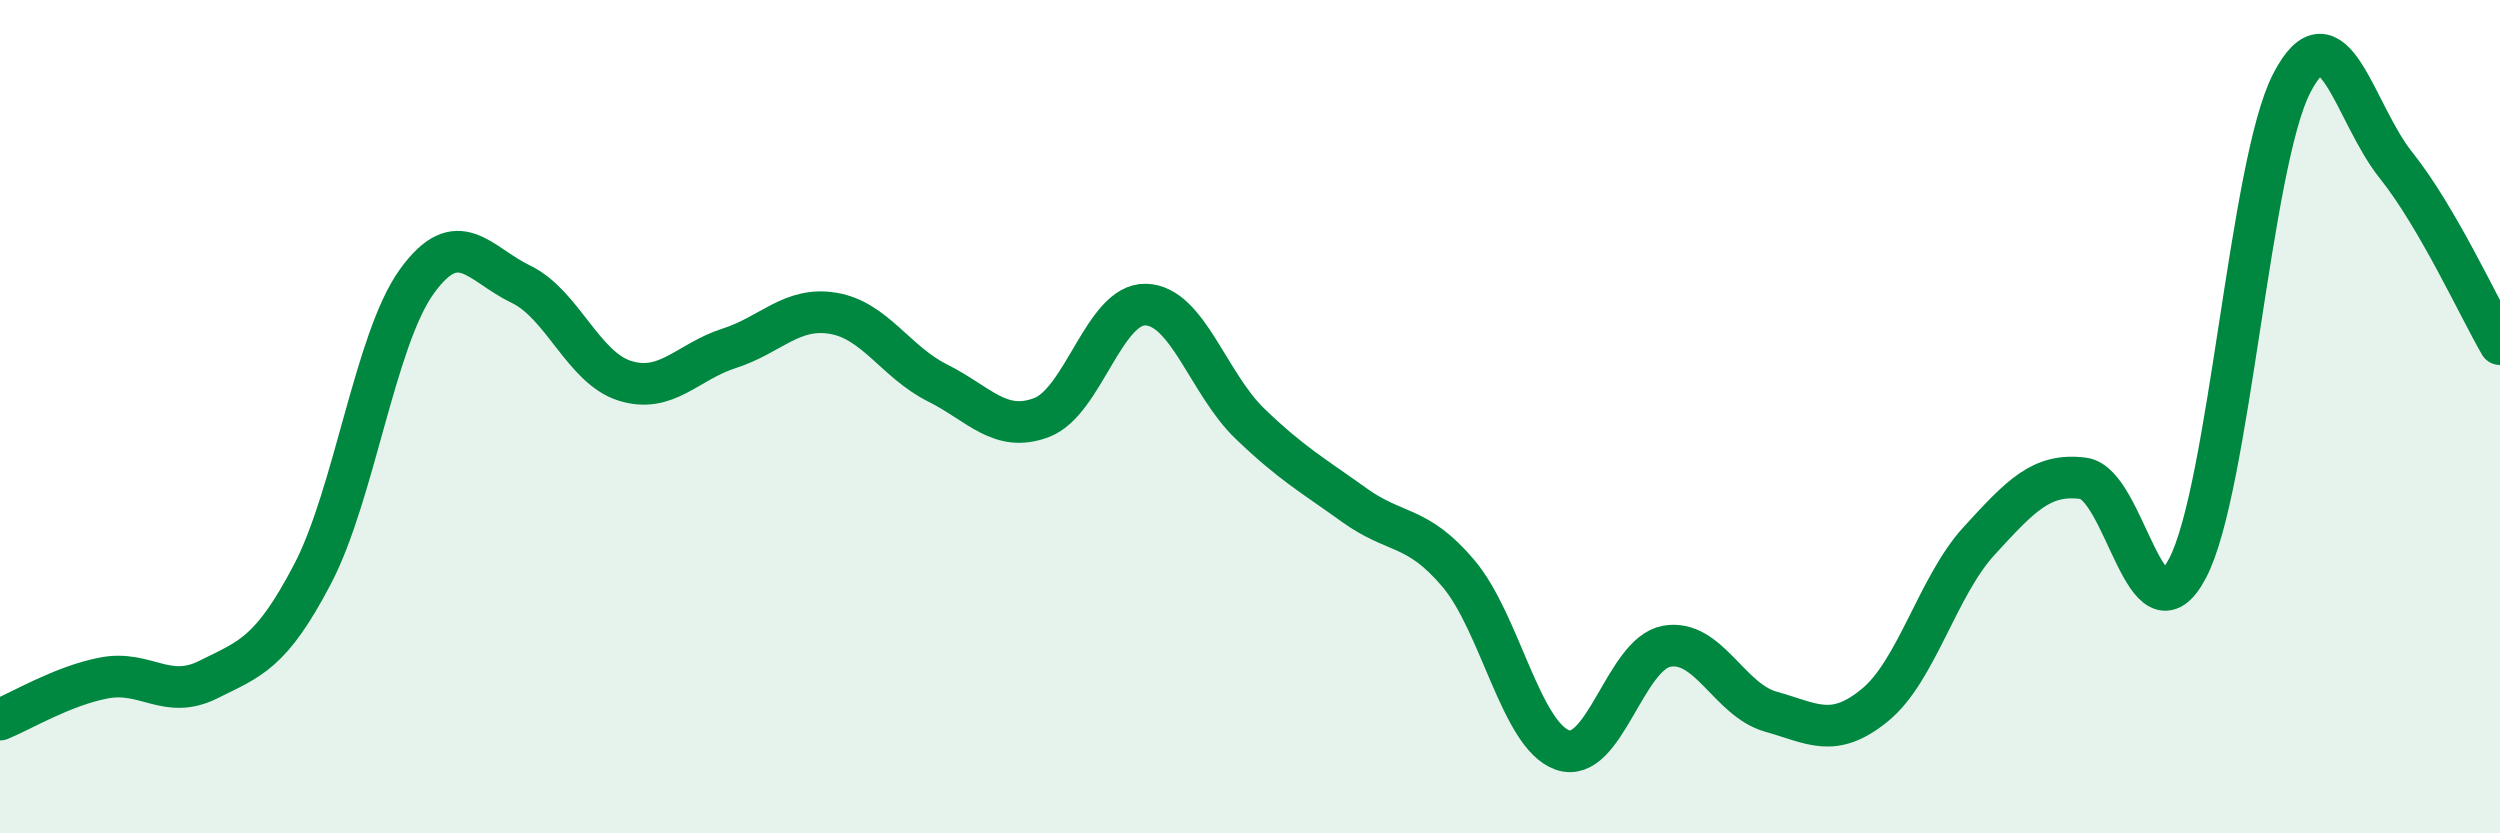
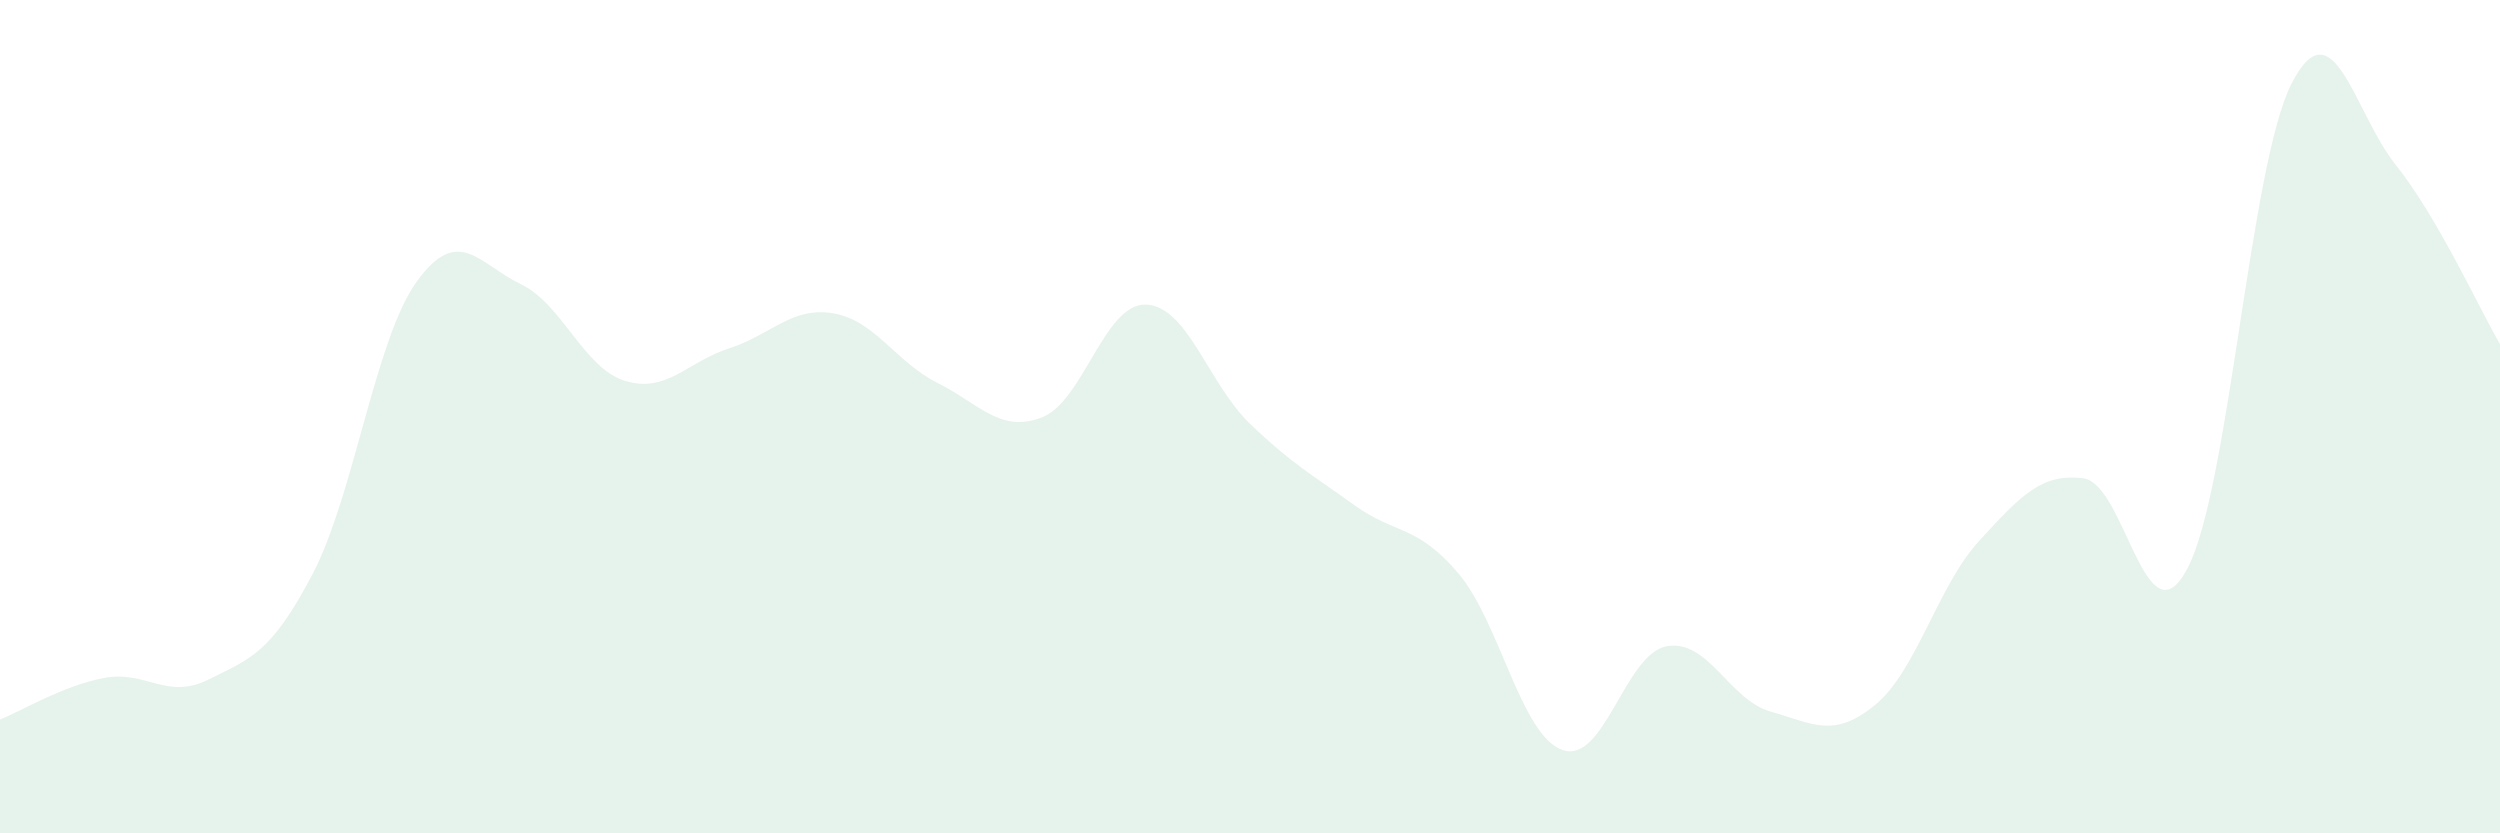
<svg xmlns="http://www.w3.org/2000/svg" width="60" height="20" viewBox="0 0 60 20">
  <path d="M 0,17.27 C 0.5,17.07 1.5,16.46 2.5,16.27 C 3.5,16.08 4,16.81 5,16.31 C 6,15.81 6.5,15.69 7.5,13.78 C 8.5,11.87 9,8.15 10,6.76 C 11,5.37 11.5,6.34 12.5,6.82 C 13.5,7.3 14,8.83 15,9.14 C 16,9.45 16.5,8.68 17.5,8.36 C 18.5,8.04 19,7.35 20,7.52 C 21,7.69 21.5,8.69 22.5,9.19 C 23.5,9.69 24,10.4 25,10.02 C 26,9.64 26.5,7.28 27.5,7.31 C 28.5,7.34 29,9.21 30,10.17 C 31,11.13 31.5,11.4 32.5,12.12 C 33.5,12.84 34,12.58 35,13.76 C 36,14.94 36.5,17.65 37.5,18 C 38.5,18.35 39,15.69 40,15.51 C 41,15.33 41.5,16.8 42.5,17.08 C 43.5,17.36 44,17.74 45,16.92 C 46,16.1 46.5,14.07 47.5,12.98 C 48.5,11.89 49,11.35 50,11.48 C 51,11.61 51.5,15.54 52.5,13.64 C 53.5,11.74 54,3.94 55,2 C 56,0.06 56.5,2.71 57.5,3.96 C 58.5,5.21 59.5,7.4 60,8.26L60 20L0 20Z" fill="#008740" opacity="0.1" stroke-linecap="round" stroke-linejoin="round" />
-   <path d="M 0,17.27 C 0.5,17.07 1.5,16.46 2.5,16.27 C 3.5,16.08 4,16.81 5,16.31 C 6,15.81 6.5,15.69 7.5,13.78 C 8.5,11.87 9,8.15 10,6.76 C 11,5.37 11.5,6.34 12.5,6.82 C 13.5,7.3 14,8.83 15,9.14 C 16,9.45 16.5,8.68 17.5,8.36 C 18.5,8.04 19,7.35 20,7.52 C 21,7.69 21.5,8.69 22.5,9.19 C 23.5,9.69 24,10.4 25,10.02 C 26,9.64 26.5,7.28 27.5,7.31 C 28.5,7.34 29,9.21 30,10.17 C 31,11.13 31.5,11.4 32.5,12.12 C 33.5,12.84 34,12.58 35,13.76 C 36,14.94 36.5,17.65 37.5,18 C 38.5,18.35 39,15.69 40,15.51 C 41,15.33 41.5,16.8 42.5,17.08 C 43.5,17.36 44,17.74 45,16.92 C 46,16.1 46.5,14.07 47.5,12.98 C 48.5,11.89 49,11.35 50,11.48 C 51,11.61 51.5,15.54 52.5,13.64 C 53.5,11.74 54,3.94 55,2 C 56,0.06 56.5,2.71 57.5,3.96 C 58.5,5.21 59.5,7.4 60,8.26" stroke="#008740" stroke-width="1" fill="none" stroke-linecap="round" stroke-linejoin="round" />
</svg>